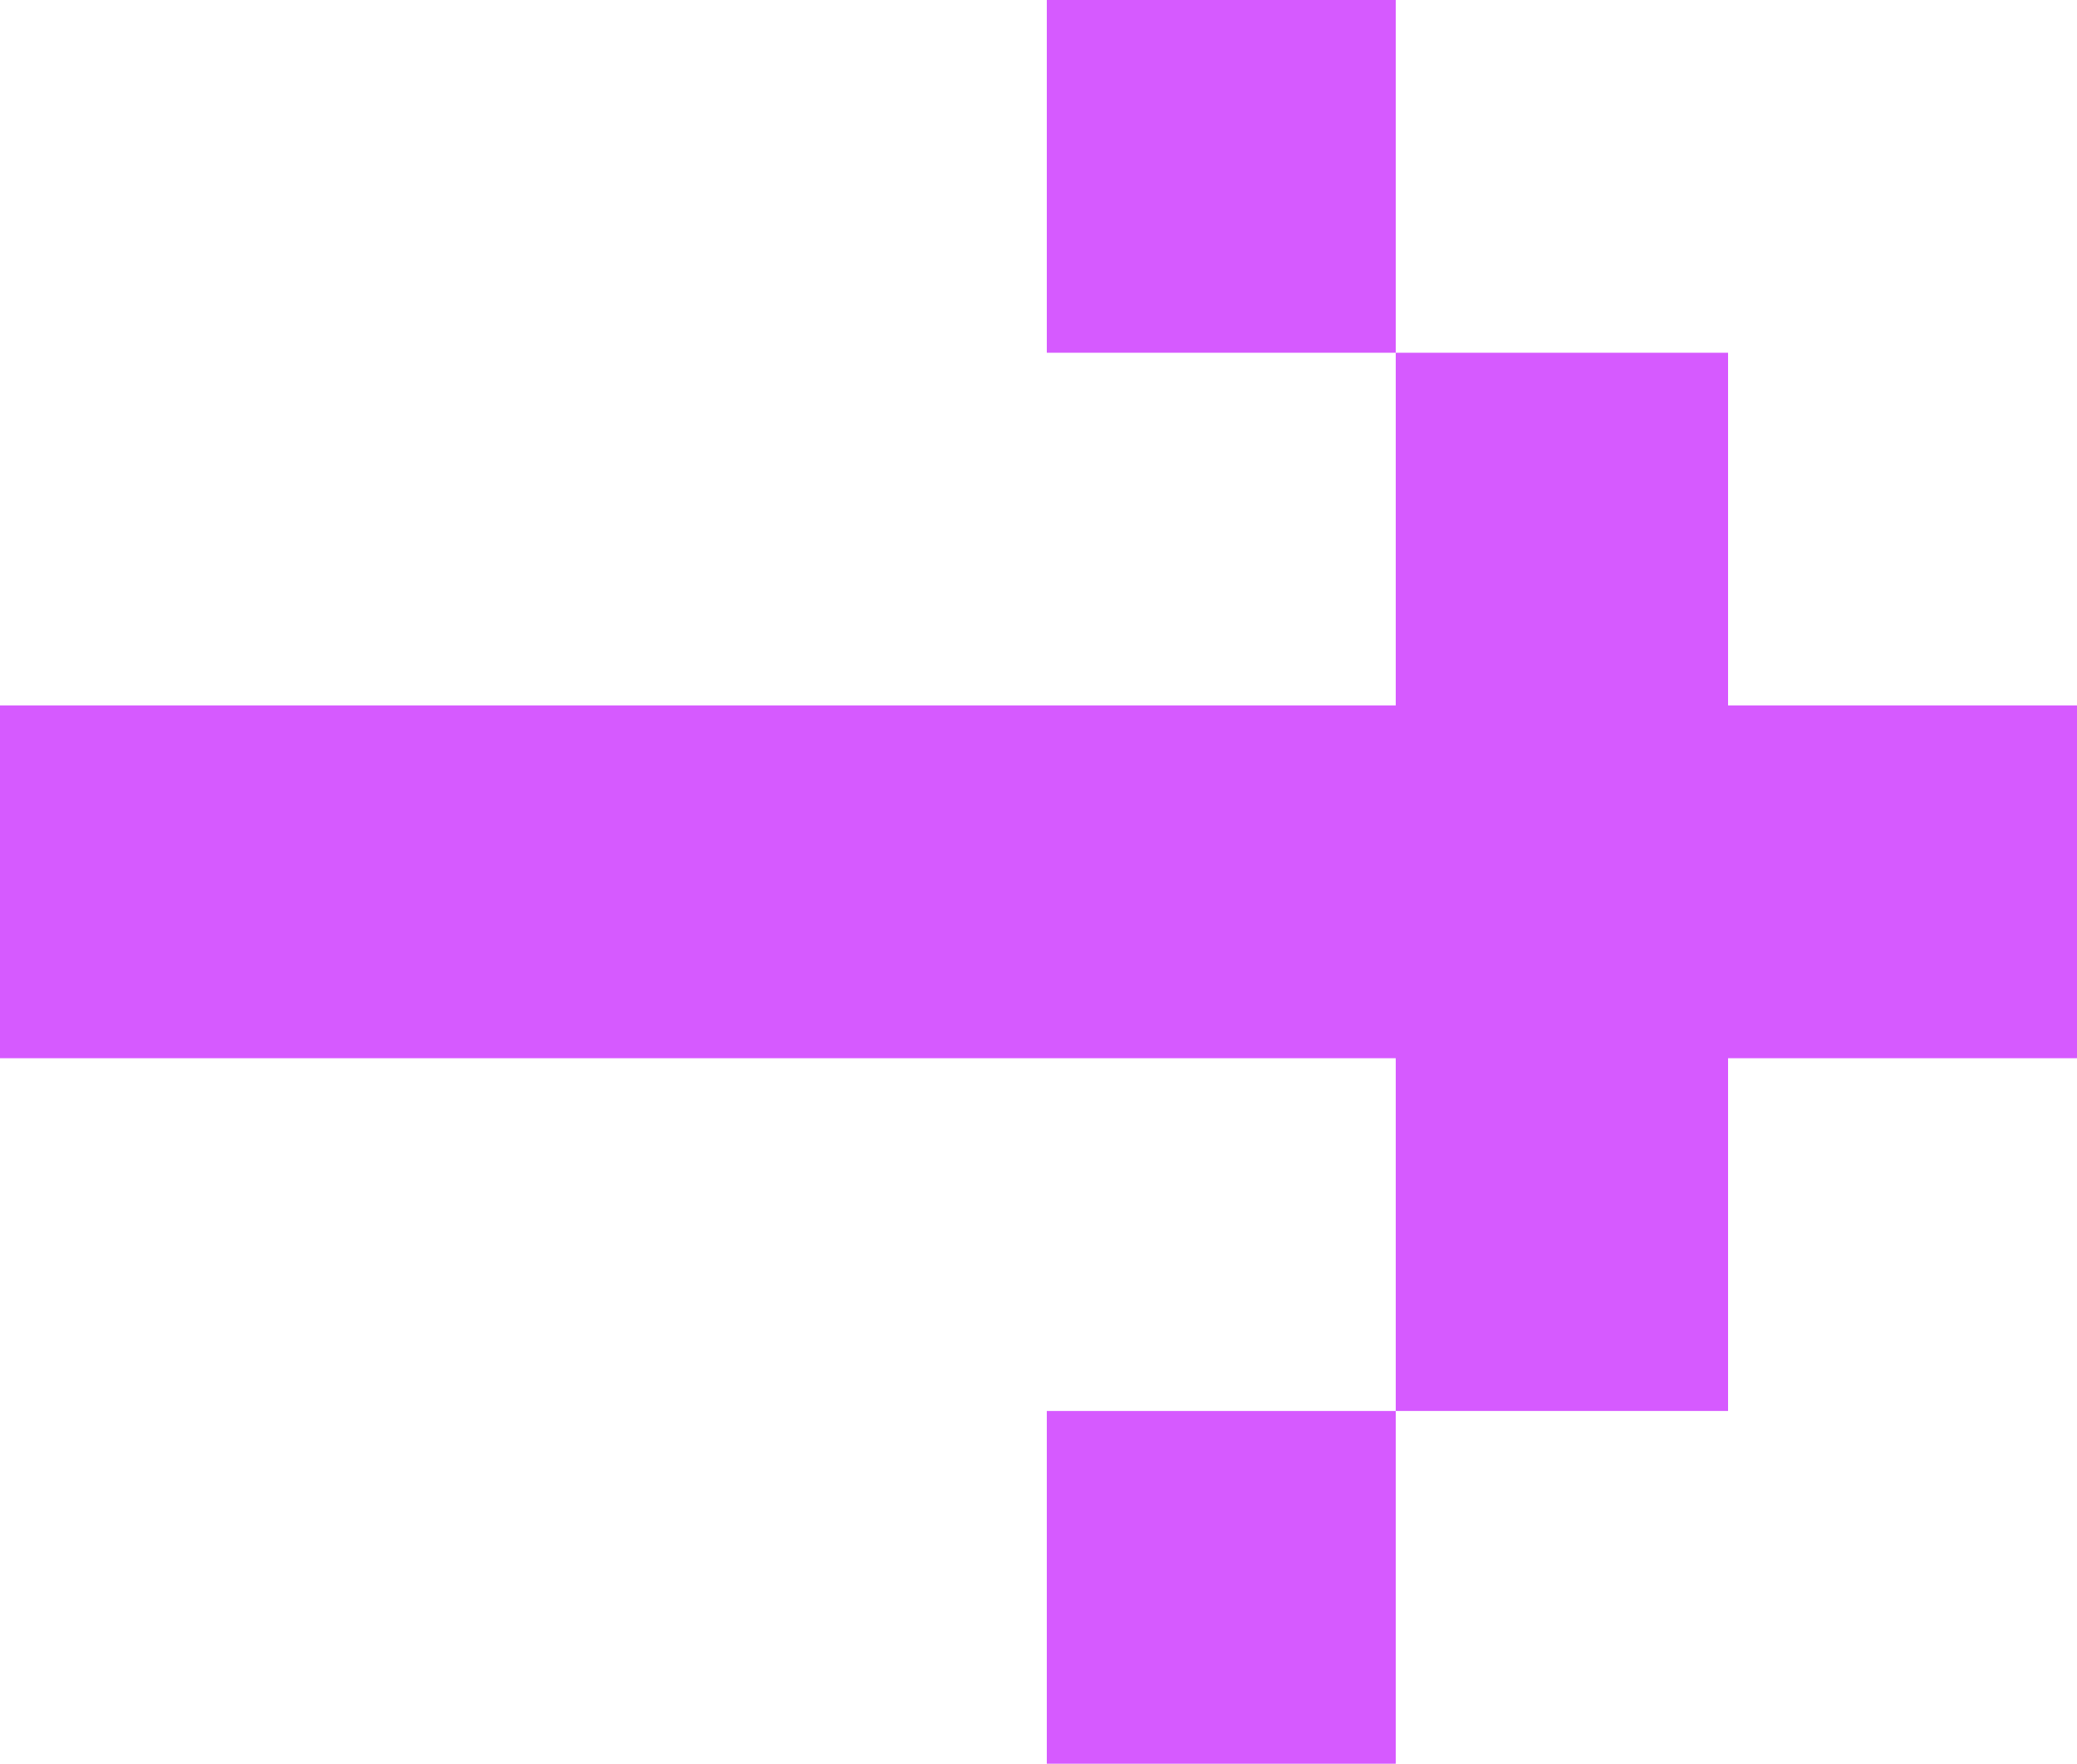
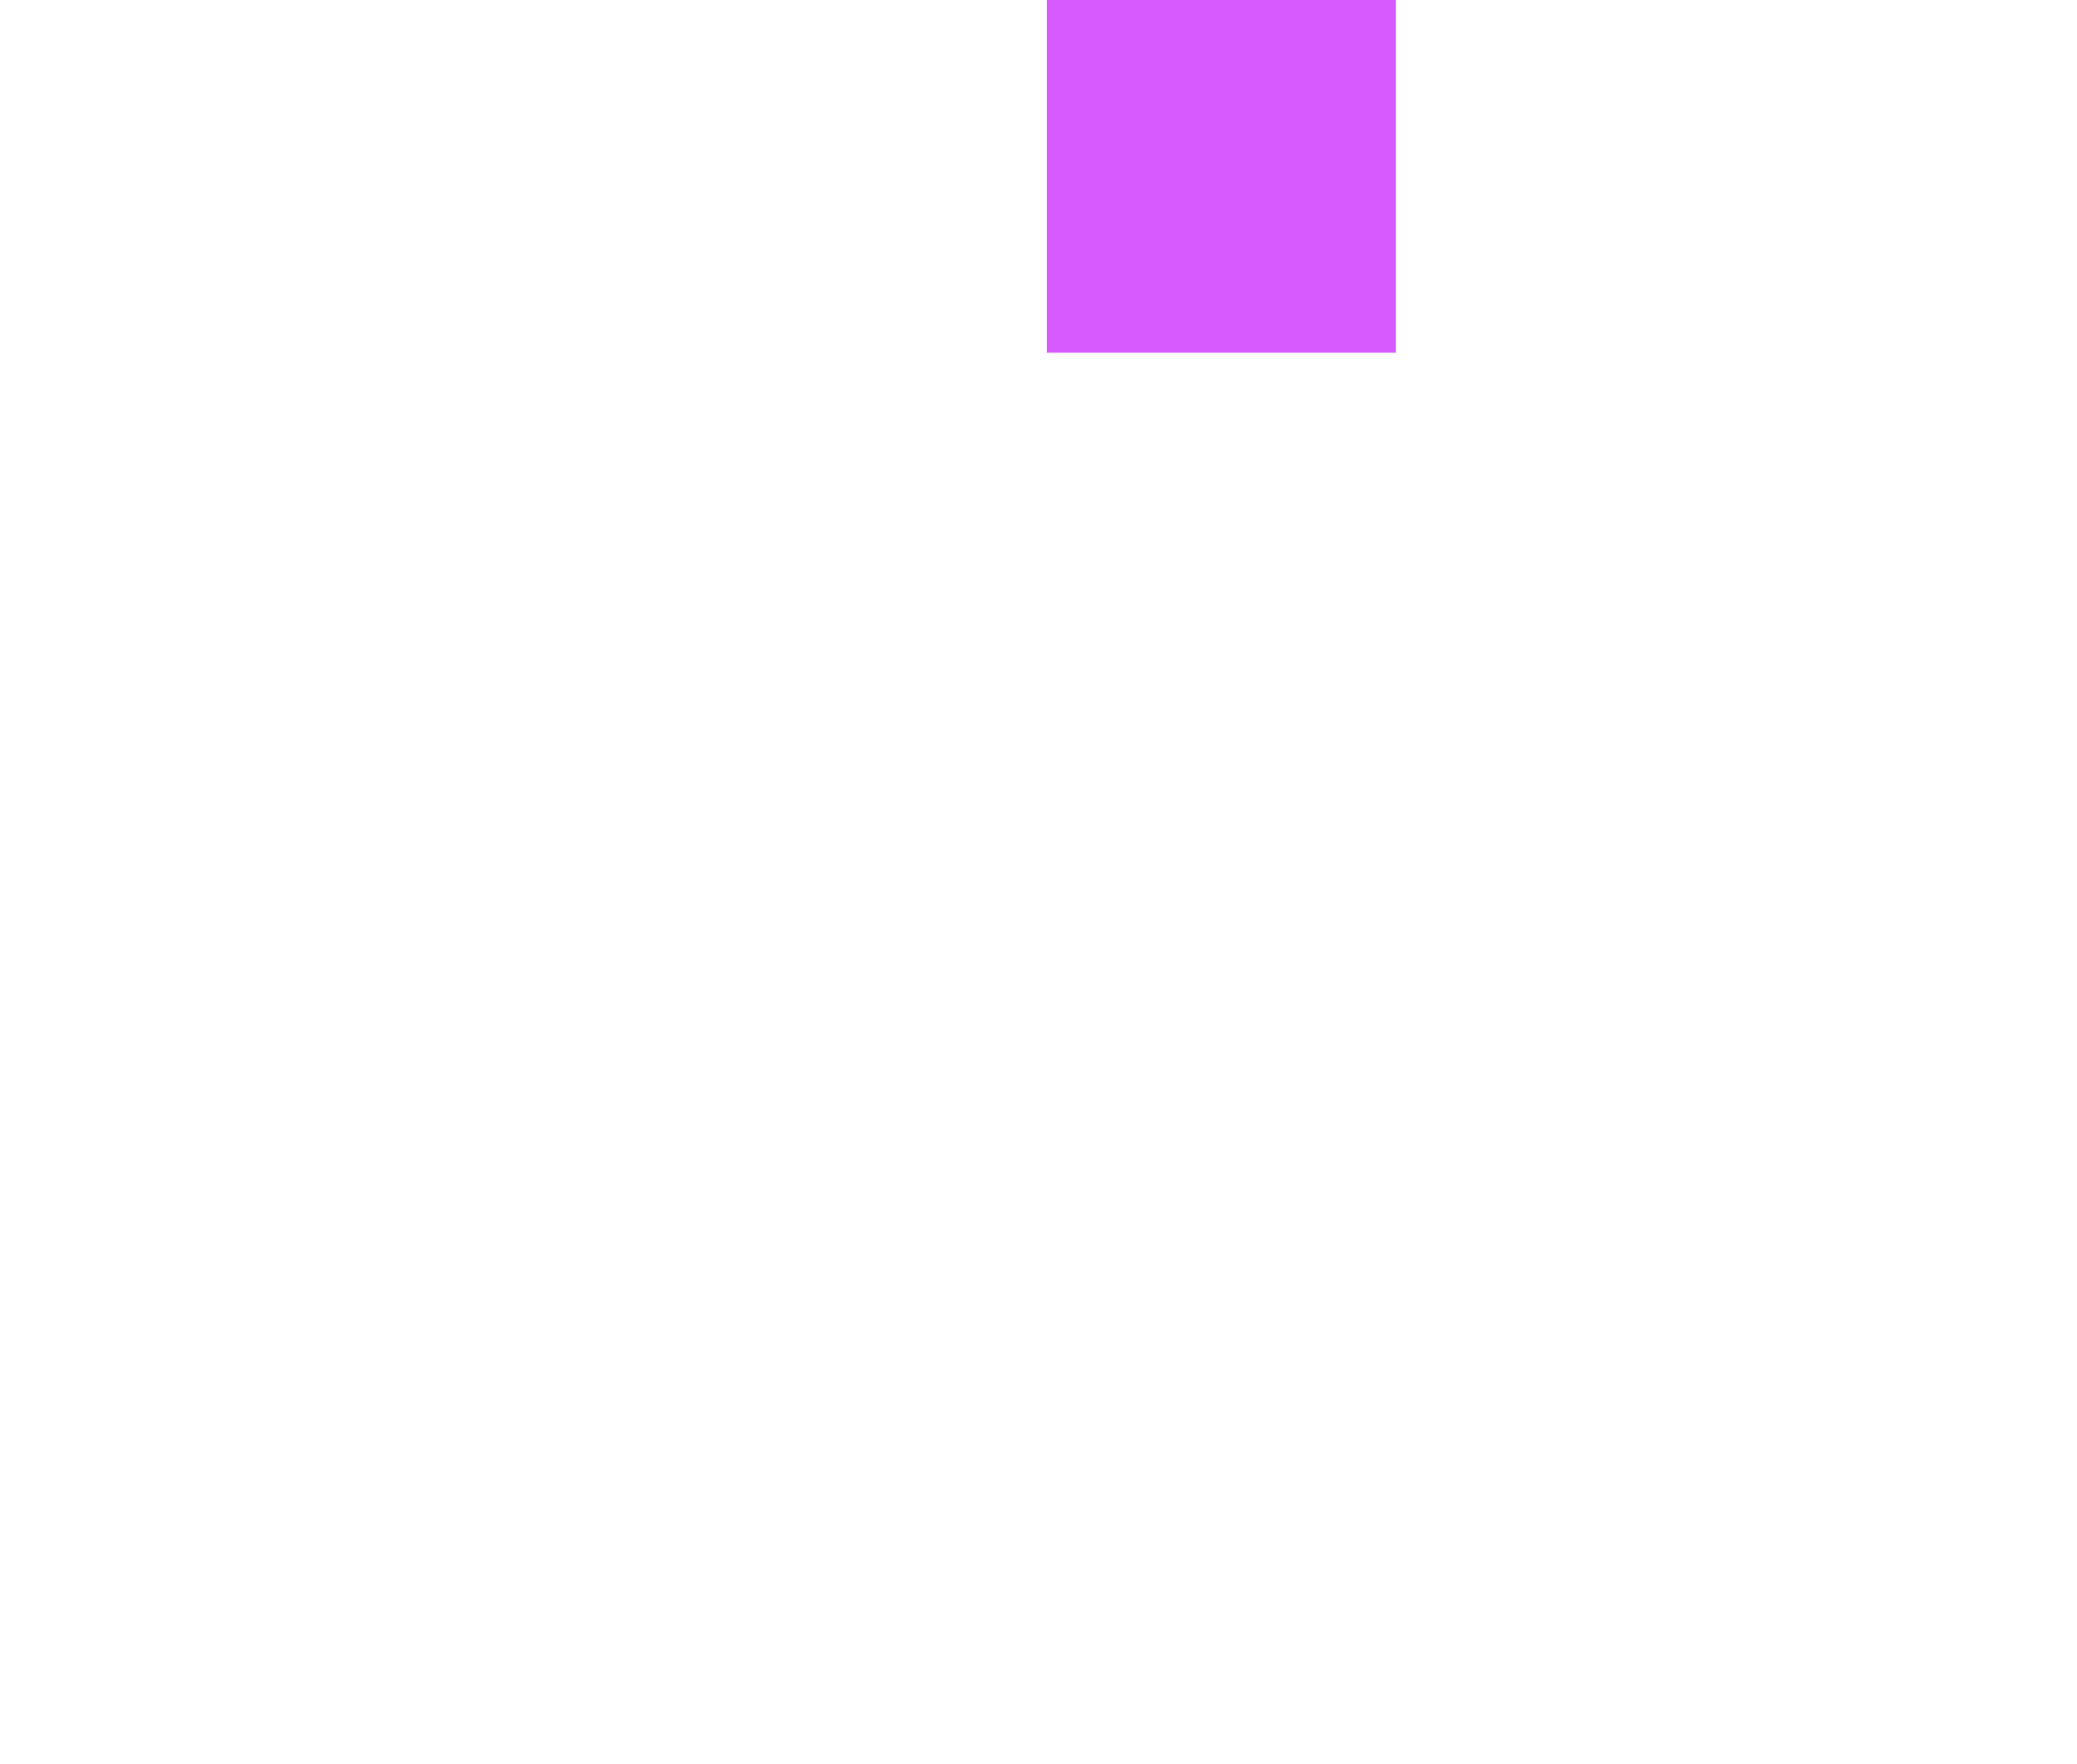
<svg xmlns="http://www.w3.org/2000/svg" width="106" height="90" viewBox="0 0 106 90" fill="none">
  <path d="M53.424 0H71.232V18H53.424V0Z" fill="#D65AFF" />
-   <path d="M71.232 72H88.192V54H106V36H88.192V18H71.232V36H0V54H71.232V72Z" fill="#D65AFF" />
-   <path d="M71.232 72V90H53.424V72H71.232Z" fill="#D65AFF" />
</svg>